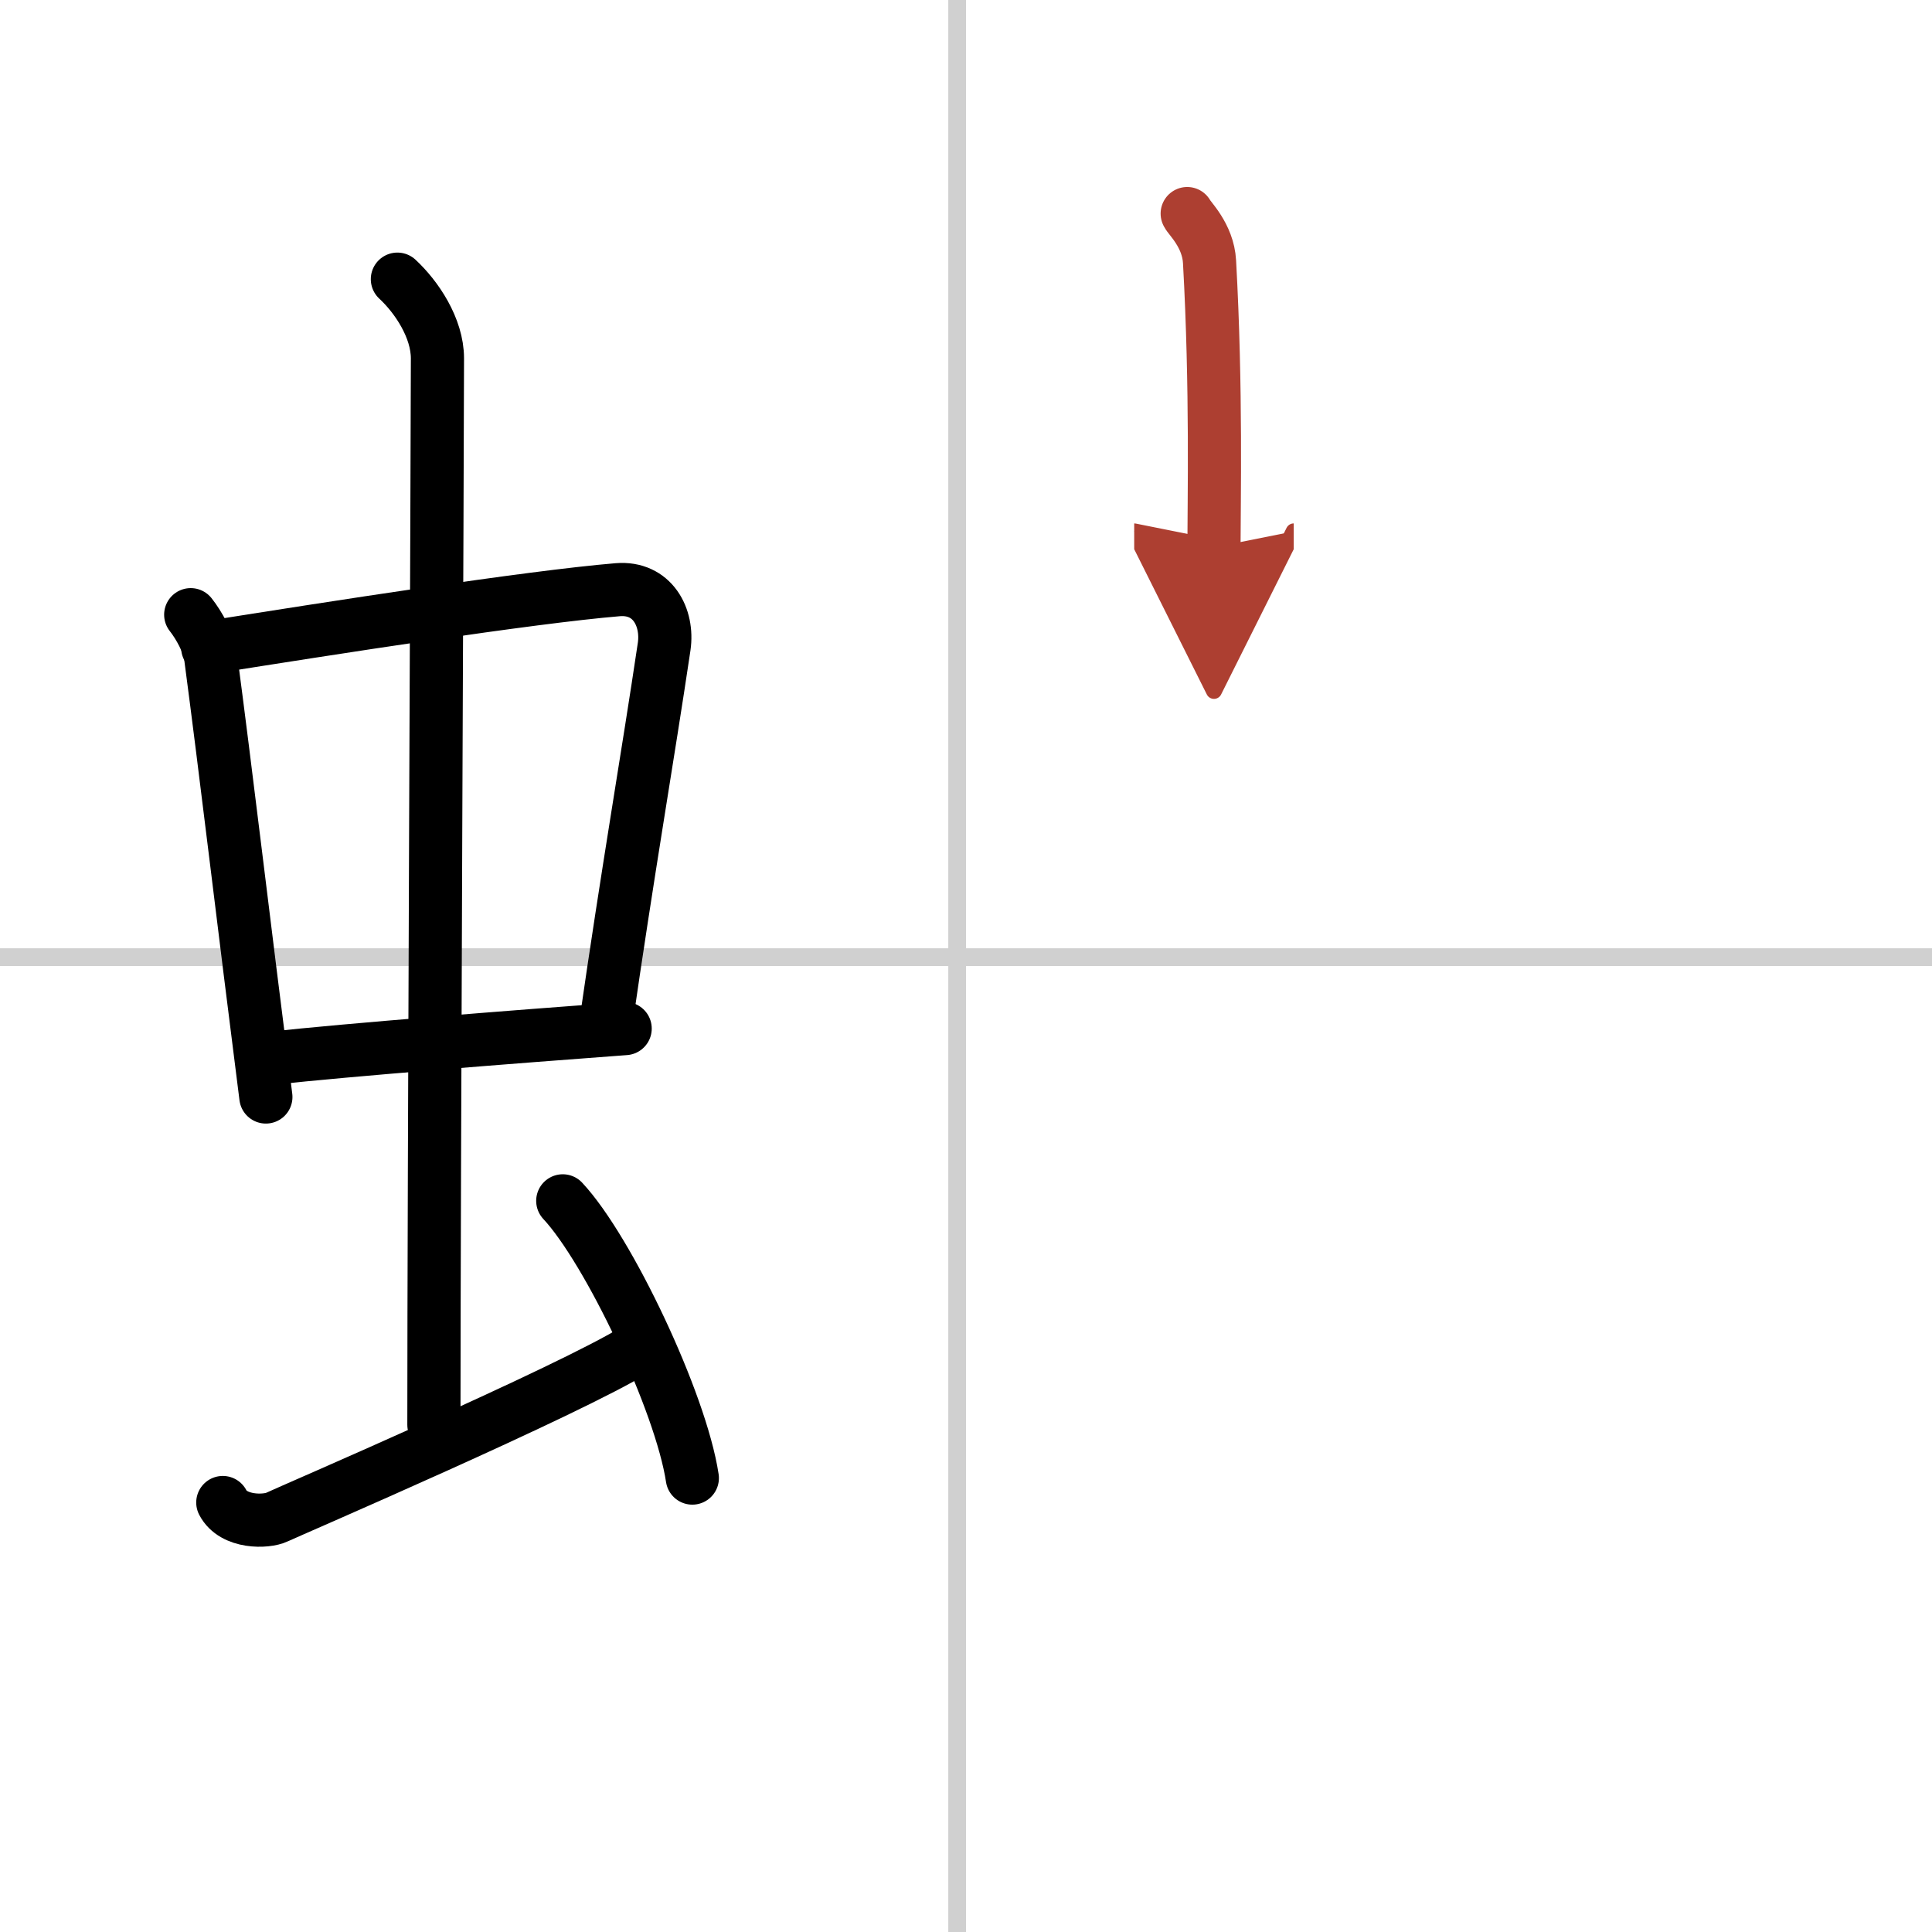
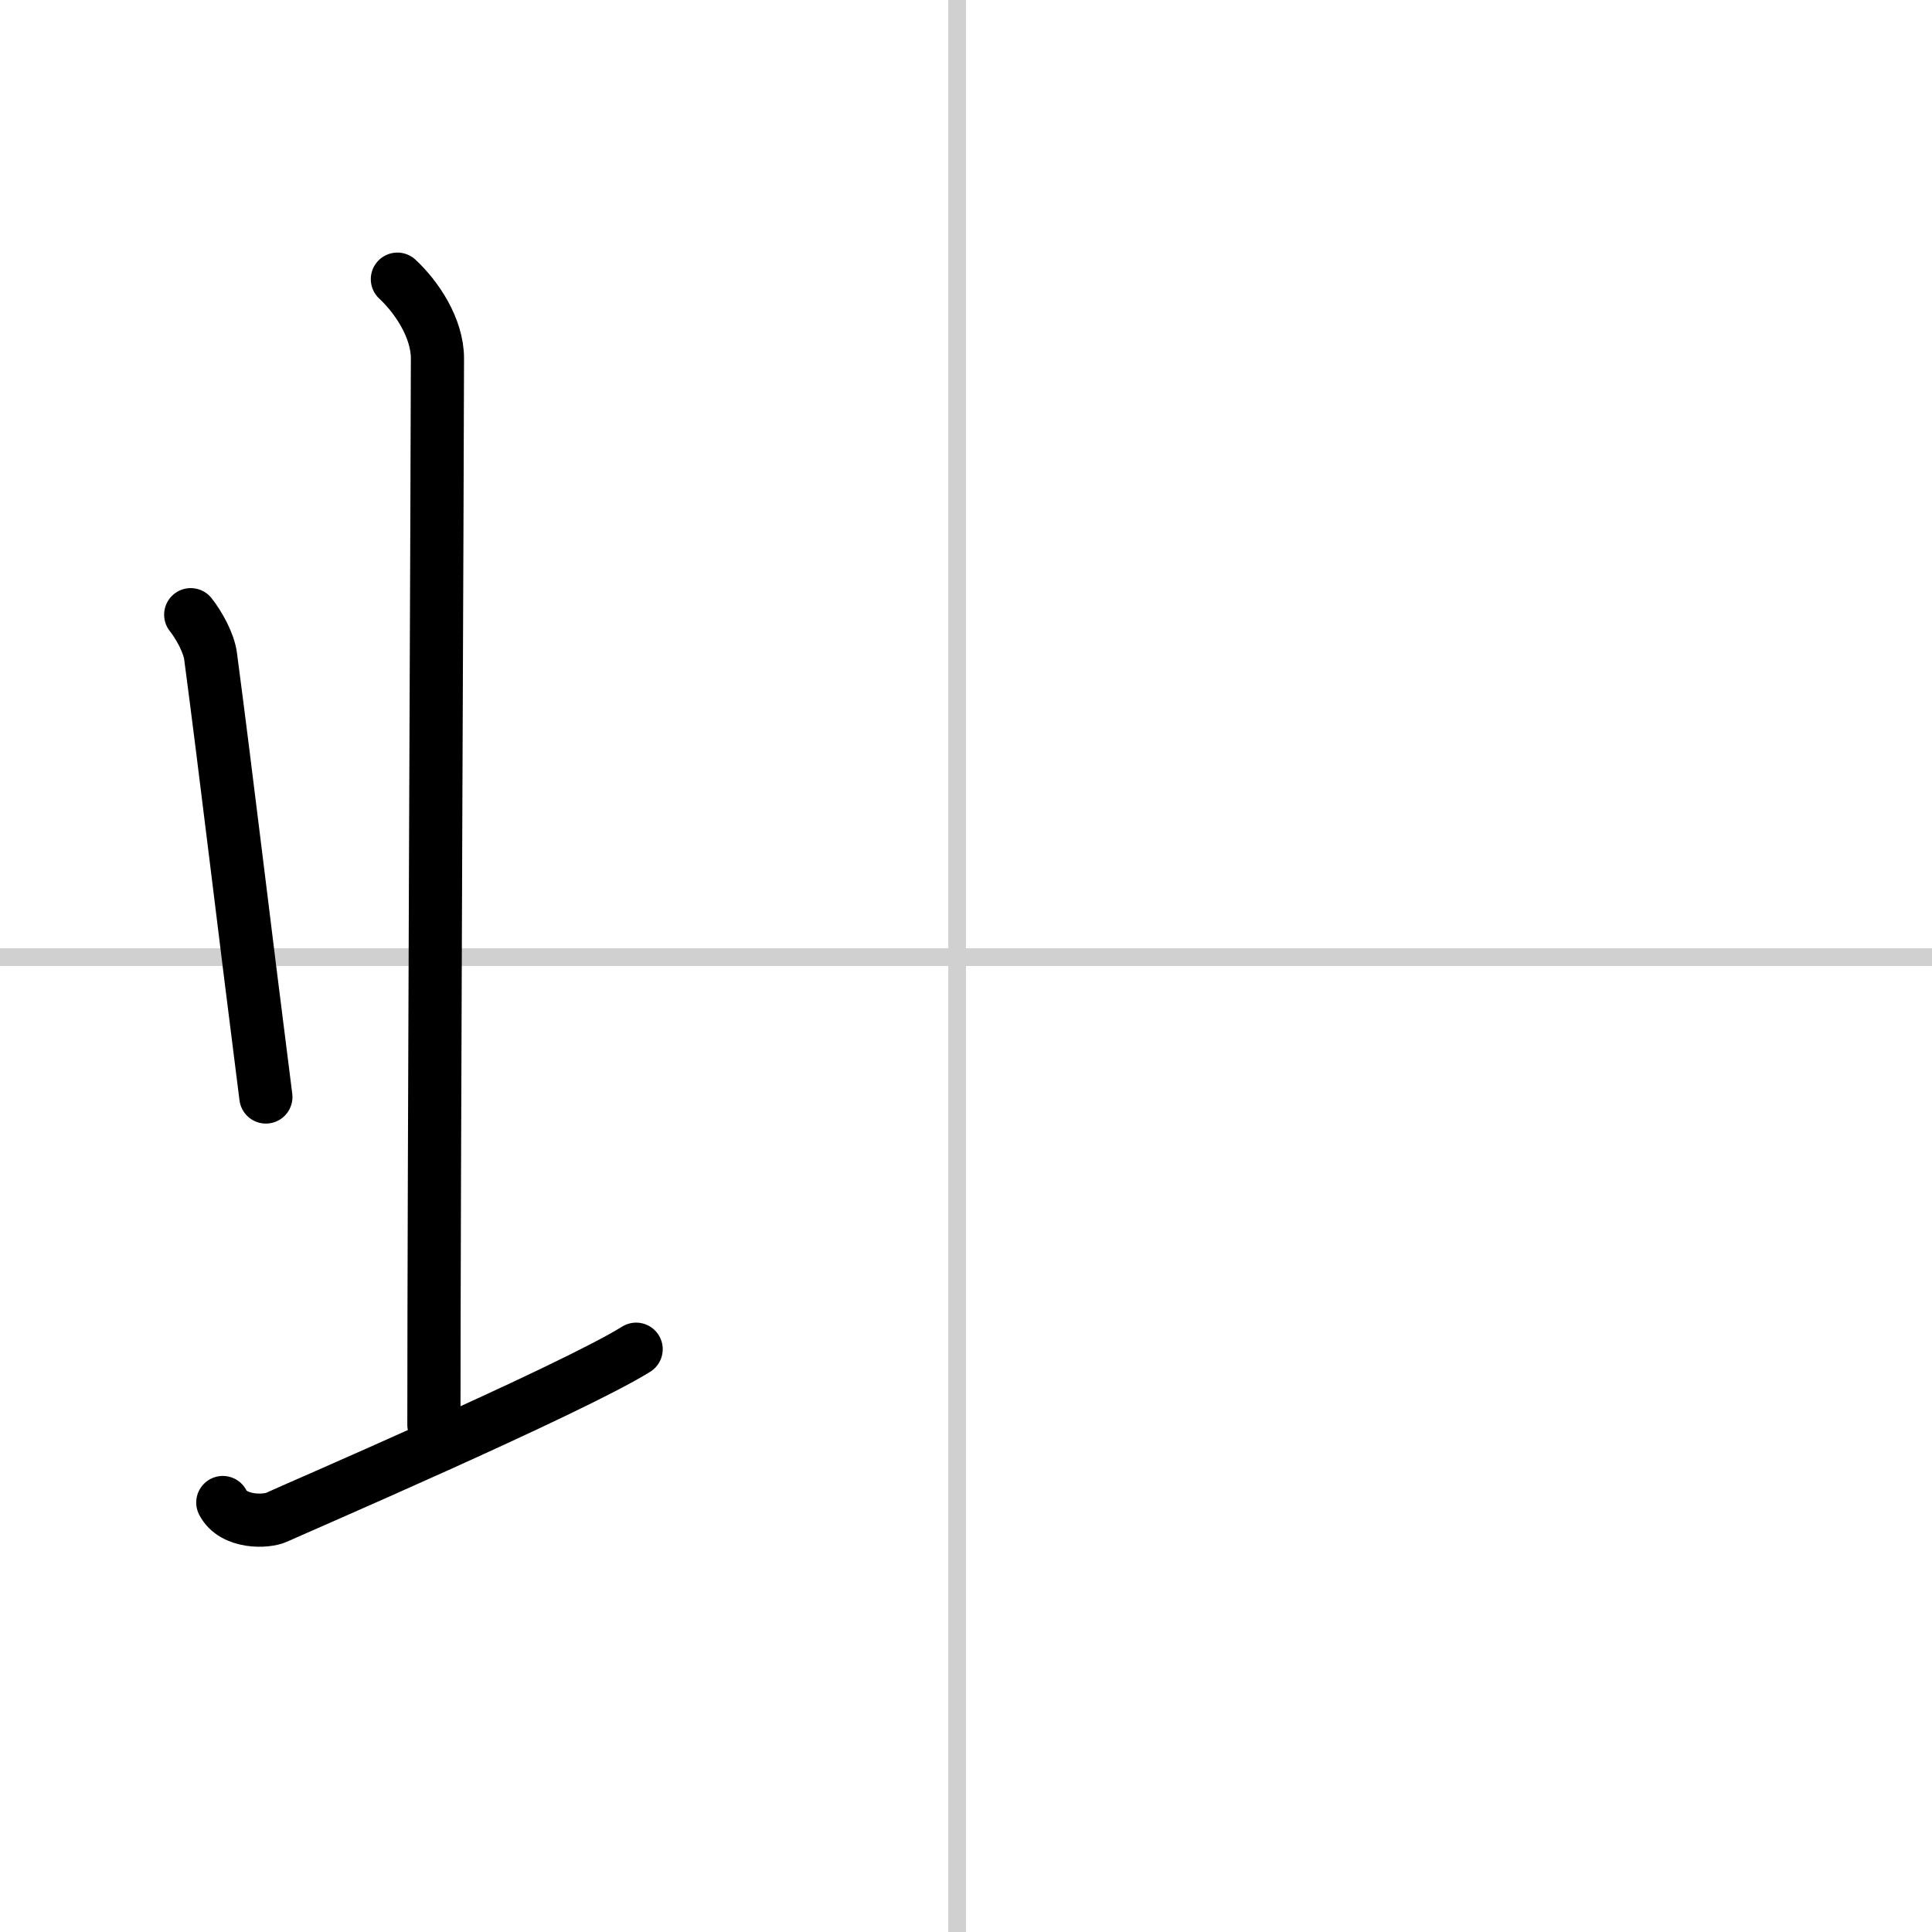
<svg xmlns="http://www.w3.org/2000/svg" width="400" height="400" viewBox="0 0 109 109">
  <defs>
    <marker id="a" markerWidth="4" orient="auto" refX="1" refY="5" viewBox="0 0 10 10">
      <polyline points="0 0 10 5 0 10 1 5" fill="#ad3f31" stroke="#ad3f31" />
    </marker>
  </defs>
  <g fill="none" stroke="#000" stroke-linecap="round" stroke-linejoin="round" stroke-width="3">
    <rect width="100%" height="100%" fill="#fff" stroke="#fff" />
    <line x1="54" x2="54" y2="109" stroke="#d0d0d0" stroke-width="1" />
    <line x2="109" y1="54" y2="54" stroke="#d0d0d0" stroke-width="1" />
    <path d="m10.76 34.68c0.46 0.58 1.02 1.58 1.12 2.34 0.87 6.56 1.87 15.07 3.12 24.87" />
-     <path d="m11.72 36.54c6.93-1.1 18.11-2.85 23.13-3.27 1.96-0.16 2.86 1.56 2.62 3.21-0.91 6.13-2.05 12.65-3.33 21.54" />
-     <path d="m15.26 59.71c4.33-0.48 13.95-1.23 20.01-1.68" />
    <path d="m22.42 15.75c1.08 1 2.26 2.75 2.26 4.47 0 4.78-0.2 46.78-0.2 60.16" />
    <path d="m12.57 84.77c0.6 1.16 2.46 1.11 3.06 0.82s16.54-7.15 20.26-9.47" />
-     <path d="m31.75 67.75c2.58 2.76 6.66 11.35 7.31 15.64" />
-     <path d="m66.98 12.05c0.09 0.23 1.18 1.22 1.26 2.72 0.4 7.16 0.25 13.67 0.25 16.11" marker-end="url(#a)" stroke="#ad3f31" />
  </g>
</svg>